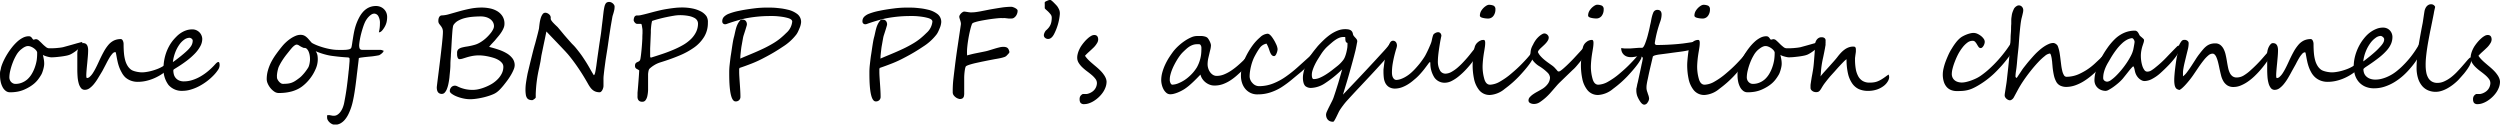
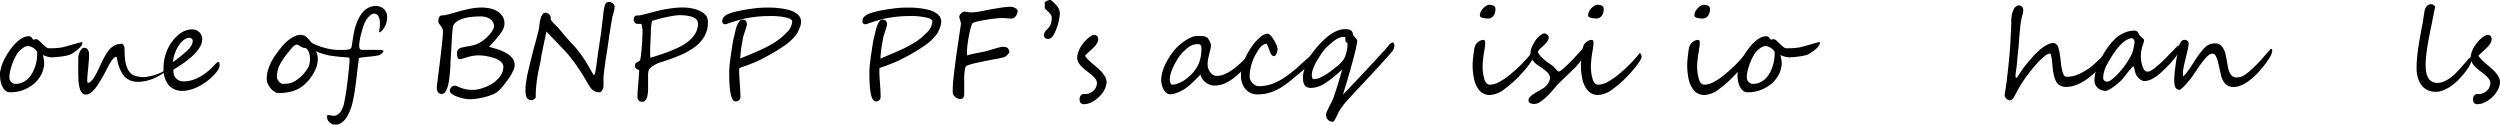
<svg xmlns="http://www.w3.org/2000/svg" data-name="Calque 1" viewBox="0 0 757.93 37.76">
  <path d="M24.98 13.04a1.28 1.28 0 01-.21.65 4.35 4.35 0 01-.54.71 7.28 7.28 0 01-.76.7q-.42.34-.84.63t-.8.51a6 6 0 01-.62.32 6.38 6.38 0 01-1.2.34q-.75.15-1.56.25t-1.58.17q-.77.06-1.3.06a3.3 3.3 0 01-.58-.07q-.37-.07-.76-.18a7.61 7.61 0 01-.73-.24 1.67 1.67 0 01-.5-.27q.16.67.28 1.35a7.79 7.79 0 01.12 1.4 4.66 4.66 0 01-.08.77 9.08 9.08 0 01-.21.92q-.13.47-.29.9a3.87 3.87 0 01-.33.71 14.3 14.3 0 01-.94 1.41 8.22 8.22 0 01-1.09 1.17 10.4 10.4 0 01-1.36 1 14 14 0 01-1.74.91 9.34 9.34 0 01-2.12.64 12.88 12.88 0 01-2.21.18 2.08 2.08 0 01-1.28-.42 3.44 3.44 0 01-.95-1.13 6.18 6.18 0 01-.59-1.64 9.18 9.18 0 01-.2-2 5.93 5.93 0 010-.65q0-.39.12-.79t.17-.77q.09-.37.18-.63a14.64 14.64 0 01.7-1.69 21.36 21.36 0 012.44-3.89 14.43 14.43 0 011.58-1.71 7.82 7.82 0 011.72-1.21 3.92 3.92 0 011.79-.46 1.13 1.13 0 01.48.09 1 1 0 01.32.23 2.31 2.31 0 01.24.3 2.9 2.9 0 00.25.32.17.17 0 00.16.09 1.16 1.16 0 00.35-.07 1.5 1.5 0 01.47-.07 1.4 1.4 0 01.83.43q.49.43 1 .95t1.07.95a1.61 1.61 0 001 .43h1l1.11-.06 1.11-.11q.54-.07 1-.16l.58-.16 1.06-.29 1.28-.36 1.26-.36 1-.27.41-.11a.37.37 0 01.19.05.21.21 0 01.1.23zm-13.71 2.81a1.78 1.78 0 00-.41-.69 3.85 3.85 0 00-.7-.6 4.17 4.17 0 00-.83-.43 2.33 2.33 0 00-.83-.17 1.84 1.84 0 00-.62.11 3.54 3.54 0 00-.59.27 5 5 0 00-.55.37l-.49.38a6.42 6.42 0 00-1.31 1.63 14.81 14.81 0 00-1.07 2.25 18.19 18.19 0 00-.75 2.4 9.24 9.24 0 00-.28 2.07 2.16 2.16 0 00.13.75 1.92 1.92 0 00.38.63 2 2 0 00.58.44 1.63 1.63 0 00.74.17 5 5 0 002-.38 5.73 5.73 0 001.63-1 7.16 7.16 0 001.29-1.57 10.8 10.8 0 00.95-2 13 13 0 00.59-2.24 15.34 15.34 0 00.13-2.39z" />
-   <path d="M51.64 18.73h.12q.12 0 .12.21a1.82 1.82 0 01-.11.54 4.08 4.08 0 01-.31.69 5 5 0 01-.5.74 4.5 4.5 0 01-.67.67 15.47 15.47 0 01-3.9 2.29 13.49 13.49 0 01-2.25.69 11.24 11.24 0 01-2.34.25 5.84 5.84 0 01-2.21-.39 5.37 5.37 0 01-1.63-1 5.9 5.9 0 01-1.09-1.5 10.43 10.43 0 01-.76-1.65 13.62 13.62 0 01-.47-1.65q-.18-.81-.29-1.44t-.19-1q-.08-.39-.2-.39a1.26 1.26 0 00-.88.49 7.82 7.82 0 00-.94 1.3q-.48.81-1 1.84l-1.11 2.11q-.64 1.07-1.25 2.07a14.79 14.79 0 01-1.27 1.84 7 7 0 01-1.35 1.3 2.45 2.45 0 01-1.43.49 1.44 1.44 0 01-1.19-.56 4 4 0 01-.69-1.45 10.22 10.22 0 01-.33-2q-.08-1.11-.08-2.2t0-1.83v-1.48-1.09a3.39 3.39 0 010-.37 4.46 4.46 0 01.16-1.18 4.7 4.7 0 01.4-1 2.92 2.92 0 01.54-.73.88.88 0 01.6-.28 2 2 0 01.6.09 1.11 1.11 0 01.5.33 1.79 1.79 0 01.35.68 3.82 3.82 0 01.13 1.1q0 .81-.09 1.86t-.19 2.1q-.11 1.05-.19 2t-.09 1.58q0 .86.21.86a1.29 1.29 0 00.85-.39 5.39 5.39 0 00.86-1 16.79 16.79 0 00.88-1.51q.45-.86.89-1.83.81-1.79 1.54-3.12a12.64 12.64 0 011.48-2.21 5.21 5.21 0 011.68-1.32 4.79 4.79 0 012.08-.43.54.54 0 01.35.13 1 1 0 01.26.35 2.31 2.31 0 01.17.49 2.43 2.43 0 01.06.54q0 1.53.11 2.75a12.49 12.49 0 00.38 2.17 6.35 6.35 0 00.69 1.63 4.17 4.17 0 001 1.14 2.4 2.4 0 00.63.36 5.85 5.85 0 00.89.28c.32.08.65.14 1 .18a6.57 6.57 0 00.91.07 9.1 9.1 0 001.22-.11 13.86 13.86 0 001.61-.33 17.46 17.46 0 001.76-.57 10.7 10.7 0 001.69-.82l.49-.3.48-.29.57-.33z" />
+   <path d="M51.64 18.73h.12q.12 0 .12.21a1.82 1.82 0 01-.11.54 4.08 4.08 0 01-.31.69 5 5 0 01-.5.74 4.5 4.5 0 01-.67.67 15.47 15.47 0 01-3.9 2.29 13.49 13.49 0 01-2.25.69 11.24 11.24 0 01-2.34.25 5.84 5.84 0 01-2.21-.39 5.37 5.37 0 01-1.63-1 5.9 5.9 0 01-1.09-1.5 10.43 10.43 0 01-.76-1.65 13.62 13.62 0 01-.47-1.65t-.19-1q-.08-.39-.2-.39a1.26 1.26 0 00-.88.49 7.82 7.82 0 00-.94 1.3q-.48.81-1 1.84l-1.11 2.11q-.64 1.07-1.25 2.07a14.79 14.79 0 01-1.27 1.84 7 7 0 01-1.35 1.3 2.45 2.45 0 01-1.43.49 1.44 1.44 0 01-1.19-.56 4 4 0 01-.69-1.45 10.22 10.22 0 01-.33-2q-.08-1.11-.08-2.2t0-1.83v-1.48-1.09a3.39 3.39 0 010-.37 4.46 4.46 0 01.16-1.18 4.7 4.7 0 01.4-1 2.92 2.92 0 01.54-.73.88.88 0 01.6-.28 2 2 0 01.6.09 1.11 1.11 0 01.5.33 1.79 1.79 0 01.35.68 3.82 3.82 0 01.13 1.1q0 .81-.09 1.86t-.19 2.1q-.11 1.05-.19 2t-.09 1.58q0 .86.21.86a1.29 1.29 0 00.85-.39 5.39 5.39 0 00.86-1 16.79 16.79 0 00.88-1.51q.45-.86.89-1.83.81-1.79 1.54-3.12a12.64 12.64 0 011.48-2.21 5.21 5.21 0 011.68-1.32 4.79 4.79 0 012.08-.43.54.54 0 01.35.13 1 1 0 01.26.35 2.31 2.31 0 01.17.49 2.43 2.43 0 01.06.54q0 1.53.11 2.75a12.49 12.49 0 00.38 2.17 6.35 6.35 0 00.69 1.63 4.17 4.17 0 001 1.14 2.4 2.4 0 00.63.36 5.85 5.85 0 00.89.28c.32.08.65.14 1 .18a6.57 6.57 0 00.91.07 9.1 9.1 0 001.22-.11 13.86 13.86 0 001.61-.33 17.46 17.46 0 001.76-.57 10.7 10.7 0 001.69-.82l.49-.3.48-.29.57-.33z" />
  <path d="M66.58 19.81a2.53 2.53 0 01-.46 1.34 11.2 11.2 0 01-1.3 1.62 16.89 16.89 0 01-2.13 1.89 17.36 17.36 0 01-2.39 1.51 13.67 13.67 0 01-2.5 1 8.71 8.71 0 01-2.44.37 5.3 5.3 0 01-4.27-1.78 7.83 7.83 0 01-1.51-5.2 13.2 13.2 0 01.19-2.22 14.46 14.46 0 01.57-2.24 13.4 13.4 0 01.95-2.14 11.9 11.9 0 011.33-1.93q.47-.54 1.05-1.11a8.06 8.06 0 011.28-1 7 7 0 011.54-.73 5.67 5.67 0 011.82-.28 2.87 2.87 0 011.27.27 3.11 3.11 0 01.95.69 3 3 0 01.59.95 2.88 2.88 0 01.2 1 4.62 4.62 0 01-.58 2.17 10.21 10.21 0 01-1.63 2.22 20.4 20.4 0 01-2.53 2.23q-1.48 1.12-3.29 2.22l-.49.31a.49.49 0 00-.25.41 4.7 4.7 0 00.14 1.11 2.77 2.77 0 001.5 1.86 3.51 3.51 0 001.59.32 8.42 8.42 0 002.5-.39 12.32 12.32 0 002.5-1.1 16.47 16.47 0 002.37-1.67 20.74 20.74 0 002.15-2.09q.56-.62.9-.62a.3.3 0 01.28.23 2.31 2.31 0 01.1.78zm-8.16-7.51a.62.62 0 00-.11-.35 1 1 0 00-.25-.26 1.37 1.37 0 00-.32-.17.86.86 0 00-.29-.06 2.8 2.8 0 00-1.58.55 6.2 6.2 0 00-1.51 1.54 10.67 10.67 0 00-1.23 2.34 12.1 12.1 0 00-.72 2.94l.65-.46.87-.66.93-.73.83-.69q.81-.69 1.34-1.22a7.49 7.49 0 00.83-1 3 3 0 00.43-.88 3.28 3.28 0 00.14-.89zM116.29 15.43a.62.62 0 01-.16.36 2.85 2.85 0 01-.37.39 4.48 4.48 0 01-.43.33 3.29 3.29 0 01-.36.22l-.31.07-.63.11-.71.11-.53.07-1.15.11-1.16.12-1 .13a3.53 3.53 0 00-.69.16l-.07.63q-.05.47-.13 1.11t-.16 1.33q-.08.69-.16 1.32t-.13 1.09l-.07.61q-.09.76-.24 1.91t-.35 2.42q-.2 1.27-.47 2.5a18.42 18.42 0 01-.58 2.14 17.58 17.58 0 01-.83 2 8.11 8.11 0 01-1.06 1.63 4.75 4.75 0 01-1.34 1.11 3.38 3.38 0 01-1.65.4 2 2 0 01-.88-.2 2.94 2.94 0 01-.76-.52 2.79 2.79 0 01-.54-.69 1.5 1.5 0 01-.2-.72v-.39a.56.56 0 010-.25.28.28 0 01.15-.13.93.93 0 01.33 0h.29l.47.09.5.09a2.32 2.32 0 00.39 0 1.85 1.85 0 00.95-.28 3.3 3.3 0 00.9-.82 5.6 5.6 0 00.75-1.32 8.47 8.47 0 00.5-1.79q.49-2.53.77-4.69t.49-4.22c0-.19.06-.48.1-.87s.08-.8.11-1.23.07-.84.1-1.22 0-.68 0-.88-.12-.26-.37-.35q-1.27-.07-2.4-.18t-2.19-.25a13.7 13.7 0 01-1.38-.22q-.71-.15-1.41-.35t-1.34-.43q-.64-.23-1.17-.47a3.41 3.41 0 01.52 1.18 6.8 6.8 0 01.11 1.34 7.22 7.22 0 01-.7 3 12.73 12.73 0 01-1.78 2.94 12.59 12.59 0 01-2.3 2.25 8.46 8.46 0 01-1.5.89 10.44 10.44 0 01-1.71.62 13.44 13.44 0 01-1.86.35 16.61 16.61 0 01-2 .11 2.36 2.36 0 01-1.34-.44 5.28 5.28 0 01-1.16-1.07 5.75 5.75 0 01-.82-1.35 3.36 3.36 0 01-.31-1.3 9.8 9.8 0 01.38-2.73 13.46 13.46 0 011-2.53 19.87 19.87 0 011.49-2.39q.84-1.17 1.79-2.33a12.14 12.14 0 011.2-1.27 11.49 11.49 0 011.42-1.12 8.41 8.41 0 011.49-.8 3.82 3.82 0 011.44-.31 2.65 2.65 0 011 .16 2.91 2.91 0 01.76.45 5.73 5.73 0 01.74.73l.87 1a2.48 2.48 0 00.51.32q.4.21 1 .46t1.41.51q.79.26 1.66.47t1.77.34a12 12 0 001.74.13h1.57q.66 0 1.12-.07a3.72 3.72 0 00.72-.14 1 1 0 00.4-.23.87.87 0 00.22-.4l.08-.38q.07-.35.15-.91t.2-1.29q.14-.9.29-1.7t.36-1.56a15.59 15.59 0 01.51-1.53 16 16 0 01.72-1.57q1.86-3.53 5.13-3.53a3.52 3.52 0 011.32.25 3.29 3.29 0 011.07.69 3.18 3.18 0 01.72 1.05 3.4 3.4 0 01.26 1.35 6.9 6.9 0 01-.21 1.7 5.88 5.88 0 01-.86 1.8q-.74 1.13-1.37 1.13h-.07a10.41 10.41 0 00.32-2.6 4.14 4.14 0 00-.51-2.34 1.46 1.46 0 00-1.2-.72 1.61 1.61 0 00-.87.27 4.3 4.3 0 00-.81.67 5.92 5.92 0 00-.68.85 6.08 6.08 0 00-.46.81 14.52 14.52 0 00-.59 1.54q-.29.89-.54 1.84t-.41 1.87a15.72 15.72 0 00-.22 1.66 3.71 3.71 0 00.06.75 1.1 1.1 0 00.18.45.64.64 0 00.32.22 1.45 1.45 0 00.44.06h5.57l.28.06a.81.81 0 01.25.12.26.26 0 01.3.13zm-22.31 2.6a6.43 6.43 0 00-.07-1.12 5.11 5.11 0 00-.31-1.18 2.57 2.57 0 00-.58-.91 1 1 0 00-.89-.28 7.07 7.07 0 01-1.34-.67 1.69 1.69 0 00-.81-.35 1 1 0 00-.46.13 2.83 2.83 0 00-.51.36 5.78 5.78 0 00-.54.54c-.18.21-.36.42-.54.64l-1 1.25q-.45.56-.84 1.12t-.76 1.16q-.37.61-.74 1.36a4.28 4.28 0 00-.28.76c-.08.29-.15.6-.21.91s-.1.62-.13.93 0 .59 0 .83a1.32 1.32 0 00.16.55 3.16 3.16 0 00.41.63 2.56 2.56 0 00.58.52 1.18 1.18 0 00.64.21 12.6 12.6 0 001.53-.08 5.1 5.1 0 001.17-.28 5.74 5.74 0 001.08-.55q.54-.35 1.27-.91a6 6 0 00.69-.62q.34-.35.68-.75t.63-.81q.3-.41.56-.82a2.58 2.58 0 00.3-.65 6.22 6.22 0 00.19-.77q.07-.39.1-.7t.03-.45zM156.04 19.79a3.48 3.48 0 01-.3 1.27 12.83 12.83 0 01-.77 1.56 18.6 18.6 0 01-1.08 1.66q-.61.83-1.21 1.57t-1.17 1.32a7 7 0 01-1 .86 5.45 5.45 0 01-.94.52q-.57.25-1.26.48t-1.44.42q-.76.19-1.52.33t-1.49.22a12.15 12.15 0 01-1.32.08 9.9 9.9 0 01-2.11-.24 11.82 11.82 0 01-2-.61 6.87 6.87 0 01-1.48-.8q-.58-.43-.58-.8a1.65 1.65 0 01.15-.73 1.8 1.8 0 01.37-.52 1.36 1.36 0 01.49-.31 1.6 1.6 0 01.54-.1 1.7 1.7 0 01.73.2q.41.2 1 .44a11.72 11.72 0 001.54.44 10.3 10.3 0 002.21.2 8.1 8.1 0 001.8-.23 12.74 12.74 0 002-.65 13.2 13.2 0 002-1 9.27 9.27 0 001.73-1.4 6.72 6.72 0 001.21-1.71 4.45 4.45 0 00.46-2 1.8 1.8 0 00-.43-1.19 4 4 0 00-1.1-.91 7.16 7.16 0 00-1.5-.64q-.83-.25-1.64-.42a14.9 14.9 0 00-1.5-.24q-.69-.07-1.1-.07a11.45 11.45 0 00-2.15.18q-.91.18-1.61.39l-1.25.39a3.38 3.38 0 01-1 .18.49.49 0 01-.4-.18 1.2 1.2 0 01-.23-.46 3.18 3.18 0 01-.11-.61v-.64a1.42 1.42 0 01.35-1.06 2.39 2.39 0 011-.54 13.58 13.58 0 011.66-.34 19.43 19.43 0 002.28-.5 6.68 6.68 0 001.42-.58 10.24 10.24 0 001.36-.89 11.24 11.24 0 001.21-1.08 12 12 0 001-1.14 6.11 6.11 0 00.66-1.07 2.15 2.15 0 00.24-.88 2.45 2.45 0 00-.34-1.3 3 3 0 00-.91-.94 4.23 4.23 0 00-1.28-.56 5.76 5.76 0 00-1.45-.18q-1.14 0-2.37.1a15 15 0 00-2.36.37 8.52 8.52 0 00-2.07.78 4.05 4.05 0 00-1.49 1.34 2 2 0 00-.19.68q-.09.52-.15 1.27t-.12 1.66q-.06.91-.11 1.85t-.11 1.86q-.05.91-.11 1.67 0 .51-.07 1.28t-.08 1.71q0 .93-.11 2t-.19 2q-.12 1-.31 1.88a9.25 9.25 0 01-.46 1.56 3.45 3.45 0 01-.65 1.08 1.16 1.16 0 01-.87.4 1.56 1.56 0 01-.78-.18 1.25 1.25 0 01-.47-.46 2 2 0 01-.23-.64 4.17 4.17 0 01-.06-.72q0-.09.08-.76t.21-1.71l.3-2.36.34-2.74q.18-1.42.34-2.84t.3-2.66q.13-1.24.21-2.2t.08-1.45a2.74 2.74 0 00-.22-1.22 4 4 0 00-.47-.74q-.25-.31-.47-.61a1.44 1.44 0 01-.22-.86 2.5 2.5 0 01.11-.82 1.59 1.59 0 01.27-.51.88.88 0 01.33-.25.86.86 0 01.32-.07 8.44 8.44 0 002.22-.37l2.89-.82q1.58-.45 3.38-.82a18.17 18.17 0 013.67-.37 12.22 12.22 0 012.42.25 7.05 7.05 0 012.21.83 4.76 4.76 0 011.6 1.53 4.21 4.21 0 01.62 2.34 3.29 3.29 0 01-.26 1.26 7.9 7.9 0 01-.69 1.29 12.59 12.59 0 01-.95 1.27q-.53.62-1 1.2l-1 1.07a10.66 10.66 0 00-.74.89q1.48.37 2.87.84a12.47 12.47 0 012.47 1.12 6 6 0 011.74 1.54 3.45 3.45 0 01.66 2.07zM186.31 2.3a3.48 3.48 0 01-.09.77q-.09.39-.19.75t-.21.69a5.3 5.3 0 00-.16.59l-.21 1.19-.23 1.32q-.12.71-.25 1.56l-.29 1.91-.16 1.13q-.11.76-.23 1.61t-.25 1.62q-.12.77-.19 1.18l-.14.89q-.09.55-.18 1.22t-.19 1.41q-.1.74-.18 1.43t-.14 1.27a9.36 9.36 0 00-.06.95 2.71 2.71 0 000 .3v1.96a2.23 2.23 0 01-.1.62 3.11 3.11 0 01-.25.63 1.84 1.84 0 01-.37.48.65.65 0 01-.44.19 3.72 3.72 0 01-1.1-.15 3 3 0 01-.89-.45 4 4 0 01-.77-.77 8.8 8.8 0 01-.74-1.14q-.63-1.12-1.38-2.35t-1.56-2.42q-.81-1.2-1.63-2.29t-1.59-2l-.73-.81-1.2-1.27-1.42-1.49-1.39-1.45-1.13-1.18-.62-.66-.11.55q-.1.48-.25 1.23l-.36 1.7q-.2.95-.4 1.93t-.4 1.93l-.26 1.72-.26 1.27-.12.6a40.71 40.71 0 00-1.07 8.05v1.05a.79.79 0 01-.16.22 2.09 2.09 0 01-.29.25l-.33.22a.58.58 0 01-.27.1 2.51 2.51 0 01-1-.17 1.38 1.38 0 01-.63-.54 2.53 2.53 0 01-.33-1 9.33 9.33 0 01-.1-1.46 14.74 14.74 0 01.16-2.1q.16-1.1.39-2.31.05-.33.23-1.07l.4-1.66q.22-.92.47-1.93l.47-1.89q.22-.89.4-1.56l.25-.91q.05-.16.17-.57l.25-.95.3-1.13q.16-.6.29-1.13l.23-.95q.1-.41.11-.57.07-.74.19-1.55a9.39 9.39 0 01.34-1.49 3.75 3.75 0 01.55-1.12 1 1 0 01.83-.44 1.44 1.44 0 01.52.11 2 2 0 01.51.29 1.72 1.72 0 01.4.43 1.24 1.24 0 01.19.51 1.22 1.22 0 010 .24 1.16 1.16 0 000 .22 1.05 1.05 0 00.21.56 5.4 5.4 0 00.53.66q.32.34.68.69l.66.62.4.47.73.87.91 1.1 1 1.15.89 1q.41.47.68.73a13.69 13.69 0 011.05 1.16q.56.69 1.12 1.43t1.05 1.49q.5.75.87 1.34t1 1.68q.55 1 1.27 2.17c.09 0 .18-.08.25-.24a3 3 0 00.2-.63c.06-.26.11-.57.17-.92l.17-1.11q.16-1.23.34-2.53l.37-2.57q.18-1.28.36-2.45t.33-2.18l.08-.64q.06-.5.14-1.2t.18-1.48q.1-.78.18-1.51t.15-1.31q.07-.58.11-.84.11-.72.23-1.21a3 3 0 01.31-.8 1.11 1.11 0 01.45-.44 1.56 1.56 0 011.26 0 1.92 1.92 0 01.55.36 2 2 0 01.4.52 1.28 1.28 0 01.07.7zM214.61 6.87a8.06 8.06 0 01-1.1 4.24 11.06 11.06 0 01-3 3.24 22.62 22.62 0 01-4.61 2.52q-2.66 1.11-5.77 2.06a8.3 8.3 0 00-1.86.87 8.55 8.55 0 00-1.32 1 1.36 1.36 0 00-.32.66 6.8 6.8 0 00-.15 1.05v4.82a10.18 10.18 0 01-.22 1.77 3.32 3.32 0 01-.54 1.27 1.17 1.17 0 01-1 .48 1.53 1.53 0 01-.81-.18 1.2 1.2 0 01-.45-.47 1.74 1.74 0 01-.18-.62 5.83 5.83 0 010-.62v-.36-.49l.09-1 .11-1.35q.06-.74.12-1.53.06-.78.11-1.53l.08-1.36a3.46 3.46 0 00-.49-.31 3.38 3.38 0 01-.4-.23.89.89 0 01-.27-.3 1.06 1.06 0 01-.11-.52 1.26 1.26 0 01.17-.75 1.2 1.2 0 01.4-.34l.49-.23a1 1 0 00.45-.42 1.9 1.9 0 00.15-.56q.08-.46.16-1.12t.16-1.51q.08-.84.14-1.7t.1-1.71q0-.84.05-1.53v-.82q0-.45-.09-.86-.05-.41-.12-.73a1.42 1.42 0 00-.14-.42 1.07 1.07 0 00-.37-.05H193.18a.73.73 0 01-.46-.15 1.8 1.8 0 01-.33-.33 1.55 1.55 0 01-.21-.36.81.81 0 01-.07-.25 2.89 2.89 0 01.07-.55 1.53 1.53 0 01.25-.59.68.68 0 01.25-.21 1.43 1.43 0 01.32-.11h.66a3.56 3.56 0 00.61-.09l1-.23 1.14-.29 1.08-.29q1.23-.33 2.47-.62t2.43-.47q1.2-.19 2.31-.31a20.68 20.68 0 012.1-.11 15.49 15.49 0 013.11.3 9.44 9.44 0 012.55.88 4.88 4.88 0 011.71 1.45 3.36 3.36 0 01.44 1.97zm-3 .21a1.8 1.8 0 00-.25-.87 2.15 2.15 0 00-.88-.8 6.26 6.26 0 00-1.73-.58 14.16 14.16 0 00-2.8-.23 11.28 11.28 0 00-1.61.16q-1 .16-2.21.41t-2.36.56q-1.19.31-2.07.62a6.78 6.78 0 00-.17.77q-.08.47-.13 1t-.08 1v.77l-.21 4.83v2.43a.58.58 0 00.2.33q1.76-.54 3.49-1.12t3.32-1.26a25.69 25.69 0 003-1.48 12 12 0 002.36-1.78 7.75 7.75 0 001.56-2.15 5.92 5.92 0 00.58-2.61zM242.87 6.76a5.72 5.72 0 01-.51 1.86q-.25.62-.47 1.07a5.62 5.62 0 01-.46.77 15.71 15.71 0 01-4.08 3.69 54.55 54.55 0 01-5.68 3.36q-1.86 1-3.72 1.73t-3.74 1.36a1.36 1.36 0 00-.11.69v.58q0 .49.05 1.36t.14 2.13q.09 1.27.14 2.24t.05 1.71a1.39 1.39 0 01-.4 1.05 1.49 1.49 0 01-1.07.39q-1.93 0-1.93-8.38v-.51a19.94 19.94 0 01.12-2.13q.12-1.14.33-2.76.09-.51.17-1.05l.17-1.16q.18-1.21.33-2.09t.39-1.71l.12-.54.16-.72q.18-.81.37-1.42a7.18 7.18 0 01.49-1.16 5 5 0 01.76-1.05 1.74 1.74 0 01.62-.11 1.19 1.19 0 011 .4 1.65 1.65 0 01.33 1.08 3.2 3.2 0 01-.13.54q-.13.45-.3 1l-.32 1-.18.56a6.3 6.3 0 00-.26 1l-.18 1-.2 1.13q-.11.58-.18 1.17t-.13 1.13l-.1 1c0 .31 0 .58-.06.8l1.36-.58 1.85-.77q2.07-.86 3.69-1.63a35.89 35.89 0 003.18-1.7 17.73 17.73 0 002-1.39 23.74 23.74 0 001.87-1.69 5.23 5.23 0 001.83-3.46q0-.74-1.44-1.12a13.73 13.73 0 00-1.46-.31q-.74-.11-1.46-.18t-1.4-.08h-1.26a38.54 38.54 0 00-7.35.76 50.94 50.94 0 00-5.33 1.58 1.87 1.87 0 01-.62.16.9.9 0 01-.64-.24.81.81 0 01-.25-.62 1.93 1.93 0 01.5-1.39 4.3 4.3 0 011.45-.93 18.19 18.19 0 013.16-.9q1.07-.23 2.15-.4t2.19-.31a30.81 30.81 0 013.32-.26h1.84q.89 0 1.74.08t1.71.19q.85.13 1.73.34a7.49 7.49 0 013 1.37 3 3 0 011.11 2.47zM285.36 6.76a5.72 5.72 0 01-.49 1.84q-.25.62-.47 1.07a5.62 5.62 0 01-.46.77 15.71 15.71 0 01-4.08 3.69 54.55 54.55 0 01-5.68 3.36q-1.86 1-3.72 1.73t-3.75 1.38a1.36 1.36 0 00-.11.69v.58q0 .49.05 1.36t.14 2.13q.09 1.27.14 2.24t.05 1.71a1.39 1.39 0 01-.4 1.05 1.49 1.49 0 01-1.07.39q-1.93 0-1.93-8.38v-.51a19.94 19.94 0 01.12-2.13q.12-1.14.33-2.76.09-.51.17-1.05l.17-1.16q.18-1.21.33-2.09t.39-1.71l.12-.54.16-.72q.18-.81.37-1.42a7.18 7.18 0 01.49-1.16 5 5 0 01.76-1.05 1.74 1.74 0 01.62-.11 1.19 1.19 0 011 .4 1.65 1.65 0 01.33 1.08 3.2 3.2 0 01-.13.54q-.13.45-.3 1l-.32 1-.18.56a6.3 6.3 0 00-.26 1l-.18 1-.2 1.13q-.11.58-.18 1.17t-.13 1.13l-.1 1c0 .31 0 .58-.06.8l1.36-.58 1.85-.77q2.07-.86 3.69-1.63a35.89 35.89 0 003.18-1.7 17.73 17.73 0 002-1.39 23.74 23.74 0 001.87-1.69 5.23 5.23 0 001.83-3.46q0-.74-1.44-1.12a13.73 13.73 0 00-1.46-.31q-.74-.11-1.46-.18t-1.4-.08h-1.26a38.54 38.54 0 00-7.35.76 50.94 50.94 0 00-5.33 1.58 1.87 1.87 0 01-.62.16.9.9 0 01-.64-.24.81.81 0 01-.25-.62 1.93 1.93 0 01.5-1.39 4.3 4.3 0 011.45-.93 18.19 18.19 0 013.16-.9q1.07-.23 2.15-.4t2.19-.31a30.81 30.81 0 013.32-.26h1.84q.89 0 1.74.08t1.71.19q.85.13 1.73.34a7.49 7.49 0 013 1.37 3 3 0 011.1 2.47zM307.35 5.43a1.26 1.26 0 01-.67.18 6.37 6.37 0 01-.93 0l-.94-.11a3 3 0 00-.71 0 10.36 10.36 0 00-1.17 0q-.78.06-1.77.18t-2 .29q-1.05.17-2 .36t-1.56.4a2.26 2.26 0 00-.83.38 2.75 2.75 0 00-.24.57q-.17.48-.36 1.25t-.39 1.74q-.19 1-.34 2t-.24 2.13a15 15 0 000 2q1.21-.35 2.45-.61l2.73-.55a12.34 12.34 0 001.48-.37l1.57-.48q.78-.24 1.49-.41a5.16 5.16 0 011.23-.18 3 3 0 01.79.09 1.32 1.32 0 01.53.27 1.29 1.29 0 01.33.47 5.06 5.06 0 01.23.69.45.45 0 01-.09.29 2.61 2.61 0 01-.27.35l-.33.34-.25.26a1.82 1.82 0 01-.69.36 10.38 10.38 0 01-1.06.29q-.56.12-1.1.21l-.8.14-1.87.36-1.92.39-1.79.39q-.85.19-1.52.39a9.82 9.82 0 00-1.08.37q-.41.18-.48.33a3.57 3.57 0 00-.23.82q-.09.5-.15 1.11t-.08 1.27v4.73a4.13 4.13 0 01-.1 1.11 1.11 1.11 0 01-.43.6 1.54 1.54 0 01-1 .16l-.4-.13a2.6 2.6 0 01-.66-.37 2.88 2.88 0 01-.62-.63 1.54 1.54 0 01-.27-.92 32.48 32.48 0 01.2-4q.22-1.89.45-3.75.18-1.49.4-3.11t.47-3.25q.24-1.63.48-3.24t.46-3.1a1.88 1.88 0 000-.57 5.22 5.22 0 00-.14-.58l-.18-.58a4.33 4.33 0 01-.15-.57.93.93 0 01.12-.56 2.44 2.44 0 01.4-.55 2.53 2.53 0 01.53-.42.91.91 0 01.53-.15l.64.09.55.09.53.06h.56a9 9 0 001.17-.09q.66-.09 1.37-.22l1.44-.28 1.36-.27q2-.35 3.59-.59a21 21 0 013-.24 1.66 1.66 0 01.52.11 4.22 4.22 0 01.61.26 2.46 2.46 0 01.52.36.65.65 0 01.24.41 2.48 2.48 0 01-.18 1 2.41 2.41 0 01-.98 1.23zM321.31 4.32a16.28 16.28 0 01-1.78 6.08q-.77 1.41-1.76 1.41a1.4 1.4 0 01-.91-.32 1 1 0 01-.39-.81 1.48 1.48 0 01.06-.4 2.42 2.42 0 01.17-.43 3.67 3.67 0 01.23-.4 1.16 1.16 0 01.26-.29 6.08 6.08 0 00.79-.83 4.06 4.06 0 00.51-.86 4.22 4.22 0 00.28-1 6.64 6.64 0 00.09-1.12 1.62 1.62 0 00-.44-1.11 7.64 7.64 0 00-1.05-1.09q-.63-.54-.63-.69t0-.28v-.35-.34-.27a2.78 2.78 0 010-.51q.07-.21.74-.47a2.65 2.65 0 01.91-.28q.18 0 .63.4a6.17 6.17 0 01.46.43l.47.48a6.85 6.85 0 01.6.67 5.73 5.73 0 01.62 1.16 3.07 3.07 0 01.14 1.22zM335.48 24.73a5 5 0 01-.32 1.75 6.94 6.94 0 01-.85 1.61 9 9 0 01-1.23 1.4 9.65 9.65 0 01-1.44 1.11 7.18 7.18 0 01-1.5.72 4.37 4.37 0 01-1.39.25 1.37 1.37 0 01-1.16-.39 1.83 1.83 0 01-.28-1.09 1.69 1.69 0 01.25-1 2 2 0 01.7-.59h1.1a1.69 1.69 0 00.35-.05 4.14 4.14 0 00.49-.15 4.38 4.38 0 00.54-.25 3.54 3.54 0 00.53-.34 3.2 3.2 0 001-1.26 3.27 3.27 0 00.29-1.24 2.13 2.13 0 00-.44-1.28 7.05 7.05 0 00-1.11-1.17q-.67-.57-1.44-1.14a14.59 14.59 0 01-1.44-1.21 6.81 6.81 0 01-1.11-1.36 3 3 0 01-.44-1.6 4.13 4.13 0 01.11-.93 7.08 7.08 0 01.3-1 8.78 8.78 0 01.42-.92 7.2 7.2 0 01.5-.82q.42-.6.92-1.18a10.54 10.54 0 011-1 5.75 5.75 0 011-.72 1.91 1.91 0 01.91-.27q1.2 0 1.2 1.41a2.28 2.28 0 01-.4 1.14 6.36 6.36 0 01-.94 1.2q-.84.81-1.48 1.38t-1.18 1.17a8.12 8.12 0 00.88 1.09q.47.49 1 .95t1.05.9q.54.44 1.06.91t.94.92a8.13 8.13 0 01.8 1 4.89 4.89 0 01.56 1 3.14 3.14 0 01.25 1.05zM379.87 16.6a2.87 2.87 0 01-.05.5 4.55 4.55 0 01-.15.59c-.06.2-.13.39-.21.57a1.9 1.9 0 01-.24.43l-.31.38-.45.52-.54.59q-.29.31-.61.59l-2.14 1.94a17.49 17.49 0 01-2.15 1.66 11.06 11.06 0 01-2.31 1.15 7.42 7.42 0 01-2.61.41 3.84 3.84 0 01-1.31-.24 4.66 4.66 0 01-1.24-.68 4.52 4.52 0 01-1-1.05 4 4 0 01-.6-1.35l-1.07 1.1q-.56.57-1.17 1.15t-1.26 1.13a15.26 15.26 0 01-1.34 1q-.39.25-.92.53a12.39 12.39 0 01-1.12.52 9.21 9.21 0 01-1.18.39 4.36 4.36 0 01-1.06.15 1.83 1.83 0 01-1.24-.45 3.74 3.74 0 01-.86-1.1 5.63 5.63 0 01-.51-1.39 6 6 0 01-.17-1.32 8.92 8.92 0 01.33-2.37 15.06 15.06 0 01.87-2.36 19.14 19.14 0 011.2-2.19q.66-1 1.29-1.85a14.37 14.37 0 011.58-1.68 16.09 16.09 0 011.9-1.49 11.81 11.81 0 011.93-1.06 4.39 4.39 0 011.69-.4h.78a7.56 7.56 0 01.82 0 5.88 5.88 0 01.79.14 2.5 2.5 0 01.7.29 1.61 1.61 0 01.37.4 5.15 5.15 0 01.4.67 5.64 5.64 0 01.31.74 2 2 0 01.12.58 6.22 6.22 0 01-.26 1.55q-.28 1.21-.52 2.21a8.77 8.77 0 00-.24 2 4.12 4.12 0 00.19 1.22 4 4 0 00.55 1.13 3.06 3.06 0 00.88.84 2.15 2.15 0 001.17.32 5.91 5.91 0 002.2-.45 11.92 11.92 0 002.28-1.23 21.51 21.51 0 002.29-1.81q1.14-1 2.25-2.19l.31-.36.46-.51q.24-.25.47-.46a.67.67 0 01.33-.2q.38.05.38.8zm-15.64-1.46v-.74a1.46 1.46 0 00-.23-.72.54.54 0 00-.47-.27h-.66a3.68 3.68 0 00-1.19.19 5.26 5.26 0 00-1.12.54 7.79 7.79 0 00-1 .79q-.5.45-1 .94a9.39 9.39 0 00-.85 1q-.45.6-.88 1.31t-.83 1.49a16.27 16.27 0 00-.7 1.55 11.91 11.91 0 00-.47 1.48 5.43 5.43 0 00-.18 1.29 3.28 3.28 0 000 .47 3 3 0 00.14.56 1.44 1.44 0 00.26.46.52.52 0 00.41.19 5.46 5.46 0 002-.51 10.6 10.6 0 003-1.92 12.2 12.2 0 002.41-2.84 10.76 10.76 0 001.35-5.29z" />
  <path d="M399.37 16.45a1.67 1.67 0 01-.5 1.15 5.91 5.91 0 01-.49.47c-.22.19-.42.38-.6.55l-1.62 1.62q-.46.46-.85.82l-.69.62-1.22 1-1.64 1.36a32 32 0 01-3.37 2.48 15.33 15.33 0 01-3.31 1.52 12.06 12.06 0 01-3.74.57 4.66 4.66 0 01-2.17-.42 4.77 4.77 0 01-1.62-1.24 5.42 5.42 0 01-1-1.84 6.84 6.84 0 01-.33-2.23 11.88 11.88 0 011-4.68 23.3 23.3 0 012.65-4.6 14.56 14.56 0 012.16-2.29 3.63 3.63 0 012.27-1.09q.54 0 1.25.91a11 11 0 01.67 1 10.25 10.25 0 01.58 1.1 4.66 4.66 0 01.53 1.65 3.82 3.82 0 01-.32 1.32q-.32.81-.76.81-.63 0-1.05-.86a5.83 5.83 0 01-.31-.75c-.06-.21-.14-.43-.22-.66a9.92 9.92 0 00-.69-1.51 3.19 3.19 0 00-1.93 1.14 10.62 10.62 0 00-.76 1.1q-.4.64-.83 1.45a10.77 10.77 0 00-.65 1.42 15 15 0 00-.51 1.63 16.84 16.84 0 00-.33 1.67 10.7 10.7 0 00-.12 1.55 3 3 0 00.88 2 2.66 2.66 0 001.93.93 11.62 11.62 0 004.27-.79 18.19 18.19 0 003.94-2.13 37.22 37.22 0 003.74-3l1.8-1.62 1.63-1.47a3.64 3.64 0 012.13-1.12q.2-.01.2.46z" />
  <path d="M422.75 13.8a3.3 3.3 0 01-.56 1.65q-1.67 1.93-3.28 3.71t-3.27 3.56l-3.42 3.65q-1.76 1.86-3.71 4-.62.67-1.2 1.43t-1.05 1.47a8.57 8.57 0 00-.54 1l-.59 1.21q-.29.59-.54 1c-.17.29-.31.43-.41.43a2.36 2.36 0 01-1-.18 1.82 1.82 0 01-.66-.49 2.06 2.06 0 01-.38-.7 2.65 2.65 0 01-.12-.81 2.84 2.84 0 01.3-1q.3-.68.69-1.45l.76-1.5a9.2 9.2 0 00.51-1.15q.46-1.34.79-2.39t.63-2q.3-1 .58-2l.63-2.21a32.6 32.6 0 01-5.16 4.18 8.09 8.09 0 01-4.17 1.44 2.66 2.66 0 01-1.85-.56 2.37 2.37 0 01-.51-.91 5.68 5.68 0 01-.21-1.76 6.23 6.23 0 01.11-1.07 12.61 12.61 0 01.29-1.25q.18-.65.44-1.32t.55-1.3q.32-.63.65-1.2t.71-1.09q.38-.53.81-1.06l.91-1.12q.81-.9 1.77-1.82a17.38 17.38 0 012-1.67 10.85 10.85 0 012.21-1.21 6.25 6.25 0 012.36-.47 6 6 0 01.81.05 2.39 2.39 0 01.7.2 1.39 1.39 0 01.53.43 1.76 1.76 0 01.3.72 1.45 1.45 0 00.29.68q.22.27.45.51a3.91 3.91 0 01.4.49 1.07 1.07 0 01.18.62s0 .15-.06.39-.09.5-.15.8l-.18.89q-.09.44-.14.65-.4 1.62-.86 3.3t-.94 3.4q-.48 1.71-1 3.41t-1 3.31l3.74-3.93q1.73-1.82 3.25-3.45l2.88-3.1 2.66-2.9.34-.38.29-.33.38-.46.62-.75.19-.16.26-.17.25-.13a.47.47 0 01.17-.05.42.42 0 01.4.29 1.58 1.58 0 01.17.63zm-14.24-.79a.69.69 0 01-.54-.48 2.86 2.86 0 01-.1-.93q0-.35-.12-.38a2.74 2.74 0 00-.47 0 3.34 3.34 0 00-1.12.19 5.6 5.6 0 00-1.12.56 11.19 11.19 0 00-1.22.91q-.64.54-1.42 1.25a10.43 10.43 0 00-.94 1q-.52.62-1 1.37t-1 1.58q-.5.83-.89 1.65a12.58 12.58 0 00-.62 1.56 4.49 4.49 0 00-.24 1.34q0 1.35.58 1.35a4.68 4.68 0 001.82-.4 13.12 13.12 0 001.88-1 21.14 21.14 0 001.77-1.24l1.49-1.17a10.3 10.3 0 002-2 4.17 4.17 0 00.53-1 10.36 10.36 0 00.42-1.35 15 15 0 00.28-1.48 10.33 10.33 0 00.03-1.34z" />
-   <path d="M450.01 12.83a1 1 0 01-.11.4q-.65 1.28-1.51 2.65t-1.86 2.72a31.16 31.16 0 01-2.1 2.49 22.06 22.06 0 01-2.2 2.06 11.47 11.47 0 01-2.16 1.41 4.57 4.57 0 01-2 .52 3.75 3.75 0 01-3.2-1.58 7.92 7.92 0 01-1.22-4.57l-.23-.09a7 7 0 00-.57.72q-.4.54-.95 1.26t-1.23 1.48a15.09 15.09 0 01-1.4 1.41l-1.06.89a12.38 12.38 0 01-1.41 1 10.36 10.36 0 01-1.71.84 6.31 6.31 0 01-2 .41 3.55 3.55 0 01-2-.47 3.09 3.09 0 01-1.09-1.21 4.77 4.77 0 01-.47-1.63 16.23 16.23 0 01-.1-1.74v-.53c0-.28.06-.63.11-1.06s.11-.91.18-1.43.17-1.06.28-1.61.24-1.08.39-1.62a10.24 10.24 0 01.52-1.47l.29-.69a3 3 0 01.28-.54 1.31 1.31 0 01.34-.35.93.93 0 01.47-.15 1.14 1.14 0 01.59.14 1.12 1.12 0 01.38.36 1.54 1.54 0 01.2.48 2.31 2.31 0 01.06.53 4.5 4.5 0 01-.24 1q-.24.77-.52 1.88t-.52 2.47a16.4 16.4 0 00-.24 2.82 4.86 4.86 0 00.05.66 2.55 2.55 0 00.21.72 1.71 1.71 0 00.43.58 1 1 0 00.71.24 4.56 4.56 0 001.23-.25 8.19 8.19 0 001.26-.56 10.49 10.49 0 001.2-.77 10.8 10.8 0 001.05-.89q.51-.47 1.08-1.1t1.12-1.3q.54-.68 1-1.35a14 14 0 00.79-1.23l.45-.88q.29-.58.58-1.23t.53-1.23a6.51 6.51 0 00.31-.88q.07-.26.11-.49t.1-.45q.05-.22.12-.47t.18-.56a.92.92 0 01.2-.27 1.76 1.76 0 01.36-.27 2.48 2.48 0 01.44-.2 1.34 1.34 0 01.44-.08.93.93 0 01.75.3 1.26 1.26 0 01.29.74s0 .15-.08.4l-.2 1q-.12.63-.25 1.44t-.25 1.66q-.12.85-.2 1.67t-.08 1.47a5.5 5.5 0 00.62 2.88 1.87 1.87 0 001.64 1 3.86 3.86 0 001.84-.52 11 11 0 001.93-1.36 21.47 21.47 0 001.92-1.89q.94-1 1.8-2.09t1.6-2q.74-.95 1.28-1.6t.86-.58a.4.4 0 01.32.14.49.49 0 01.27.4z" />
  <path d="M464.87 17.1a2.09 2.09 0 01-.33 1 12.6 12.6 0 01-.93 1.43q-.59.8-1.37 1.71t-1.64 1.83q-1 1.05-2.08 2t-2.35 1.89a7.7 7.7 0 01-4.39 1.83 4.05 4.05 0 01-3.3-1.42 8 8 0 01-1.6-3.48 20.34 20.34 0 01-.42-4.17q0-.9.21-2.79.11-.95.21-1.63a9 9 0 01.23-1.11 2.85 2.85 0 011-1.44 2.66 2.66 0 011.69-.65q.47 0 .47.9a9.15 9.15 0 01-.11 1.35q-.11.76-.24 1.49-.23 1.39-.33 2.49t-.11 1.91a13.62 13.62 0 00.49 3.59q.49 1.85 1.78 1.85a6.47 6.47 0 003-.95q.86-.49 1.72-1.09a21.39 21.39 0 001.72-1.34q.88-.74 1.69-1.48t1.58-1.54q.77-.79 1.39-1.48t1.07-1.27l.06-.11.1-.16.11-.13a.1.1 0 01.11 0q.25 0 .37.39a1.62 1.62 0 01.2.58zm-11.5-14.29a3.19 3.19 0 01-.6 2 2 2 0 01-1.71.81 6.63 6.63 0 01-1.56-.21q-.84-.21-.84-.69a2.86 2.86 0 01.54-1.64 4.61 4.61 0 011.29-1.27 2.2 2.2 0 01.79-.35 3.54 3.54 0 011.55.27 1.14 1.14 0 01.54 1.08z" />
  <path d="M465.5 12.27a6 6 0 01.6-.75 6.74 6.74 0 01.74-.69 5 5 0 01.75-.5 1.35 1.35 0 01.61-.19 1.22 1.22 0 01.5.11 1.48 1.48 0 01.42.28 1.5 1.5 0 01.3.4 1 1 0 01.11.45 1.74 1.74 0 01-.24.86 4.74 4.74 0 01-.6.83 9.85 9.85 0 01-.78.78l-.79.73a5.9 5.9 0 00-.61.66 1.08 1.08 0 00-.25.57 4.76 4.76 0 00.72 1.12 9.78 9.78 0 001 1q.59.51 1.27 1l1.4 1a5.2 5.2 0 01.69.61l.5.55.34.4q.13.16.22.16a.88.88 0 00.47-.05 5.36 5.36 0 00.58-.4q.33-.25.73-.61t.83-.76q1-.95 2.06-2.06l1.93-2.09q.9-1 1.57-1.63t1-.65a.49.49 0 01.3.08.43.43 0 01.15.2 1 1 0 01.05.28v.3a1.69 1.69 0 01-.27.67q-.27.47-.71 1.11t-1 1.36q-.56.73-1.14 1.44t-1.12 1.33q-.54.62-1 1l-.87.84-.82.79-.94.91-1.24 1.2q-.58.56-1.08 1.14l-1 1.15-1 1.14q-.52.57-1.12 1.12a16.77 16.77 0 01-1.87 1.47 3.18 3.18 0 01-1.77.59 2.45 2.45 0 01-1.23-.28.87.87 0 01-.49-.79 1.46 1.46 0 01.4-1 5.51 5.51 0 011-.87 13.66 13.66 0 011.3-.79q.7-.38 1.32-.75a5.74 5.74 0 001.88-1.68 3.32 3.32 0 00.62-1.86 2.39 2.39 0 00-.78-1.51 13.74 13.74 0 00-2.61-2 7 7 0 01-1.05-.82 6.48 6.48 0 01-.8-.9 4.72 4.72 0 01-.51-.87 1.89 1.89 0 01-.18-.74 8.56 8.56 0 01.07-1.16 4.83 4.83 0 01.25-1 6.86 6.86 0 01.49-1q.24-.55.7-1.23z" />
  <path d="M497.7 17.1a2.09 2.09 0 01-.33 1 12.6 12.6 0 01-.93 1.43q-.59.8-1.37 1.71t-1.64 1.83q-1 1.05-2.08 2T489 26.96a7.7 7.7 0 01-4.39 1.83 4.05 4.05 0 01-3.3-1.42 8 8 0 01-1.6-3.48 20.34 20.34 0 01-.42-4.17q0-.9.21-2.79.11-.95.21-1.63a9 9 0 01.23-1.11 2.85 2.85 0 011-1.44 2.66 2.66 0 011.69-.65q.47 0 .47.9a9.15 9.15 0 01-.11 1.35q-.11.76-.24 1.49-.23 1.39-.33 2.49t-.11 1.91a13.62 13.62 0 00.49 3.59q.49 1.85 1.78 1.85a6.47 6.47 0 003-.95q.86-.49 1.72-1.09a21.39 21.39 0 001.72-1.34q.88-.74 1.69-1.48t1.58-1.54q.77-.79 1.39-1.48t1.07-1.27l.06-.11.1-.16.11-.13a.1.1 0 01.11 0q.25 0 .37.39a1.62 1.62 0 01.2.58zM486.19 2.81a3.19 3.19 0 01-.6 2 2 2 0 01-1.72.79 6.63 6.63 0 01-1.56-.21q-.84-.21-.84-.69a2.86 2.86 0 01.54-1.64 4.61 4.61 0 011.29-1.27 2.2 2.2 0 01.79-.35 3.54 3.54 0 011.55.27 1.14 1.14 0 01.55 1.1z" />
-   <path d="M514.44 13.34a1.52 1.52 0 01-.09.54 1.09 1.09 0 01-.25.39 2.07 2.07 0 01-.37.29l-.44.25a7 7 0 01-1.38.44q-.8.18-1.65.31t-1.69.23l-1.52.2q-1.28.19-2.27.31l-1.71.22a11.56 11.56 0 00-1.2.23 2 2 0 00-.76.35q-.37 1.6-.76 3.24t-.68 3.08l-.11.52-.13.57q-.12.62-.19 1.08a5.94 5.94 0 00-.07.89 3.13 3.13 0 00.12 1c0 .13.1.3.16.5s.13.44.23.71a4.3 4.3 0 01.28 1.18 2.15 2.15 0 01-.46 1.21 1.22 1.22 0 01-1 .65q-.58 0-1.2-.88a9.3 9.3 0 01-.53-.87 9 9 0 01-.4-.87 5.21 5.21 0 01-.28-1.65v-.36c0-.12 0-.26.05-.4s.12-.58.21-1c0-.19.08-.35.11-.48s.06-.24.08-.33l.71-3.27q.29-1.32.43-2.06a18.65 18.65 0 00.37-1.86.5.5 0 00-.2-.43.79.79 0 00-.48-.15h-.76c-.28 0-.59 0-.93.1l-.84.1h-.49a3.27 3.27 0 01-1.15-.19 2.59 2.59 0 01-.9-.55 2.53 2.53 0 01-.59-.86 2.9 2.9 0 01-.21-1.13c.33 0 .67.08 1 .1h1.83l1.26-.1 1.33-.1h.91q.42 0 .93-1.3.25-.67.47-1.35t.4-1.42q.19-.74.33-1.31l.22-1q0-.11.16-.77.09-.35.15-.66t.1-.55q.12-.67.27-1.23a7.68 7.68 0 01.34-1 1.3 1.3 0 011.25-.91q1.3 0 1.3 1.44a6.61 6.61 0 01-.39 2.06 34.38 34.38 0 00-1.67 6.5.57.57 0 00.65.65q1.6 0 3.24-.08t3.19-.22l1.43-.15 1.15-.16 1-.15 1-.14h.27a.87.87 0 01.33 0 .67.67 0 01.28.18.56.56 0 01.21.42z" />
  <path d="M529.92 17.1a2.09 2.09 0 01-.33 1 12.6 12.6 0 01-.93 1.43q-.59.8-1.37 1.71t-1.64 1.83q-1 1.05-2.08 2t-2.35 1.89a7.7 7.7 0 01-4.39 1.83 4.05 4.05 0 01-3.3-1.42 8 8 0 01-1.6-3.48 20.34 20.34 0 01-.42-4.17q0-.9.21-2.79.11-.95.21-1.63a9 9 0 01.23-1.11 2.85 2.85 0 011-1.44 2.66 2.66 0 011.69-.65q.47 0 .47.9a9.15 9.15 0 01-.11 1.35q-.11.76-.24 1.49-.23 1.39-.33 2.49t-.11 1.91a13.62 13.62 0 00.49 3.59q.49 1.85 1.78 1.85a6.47 6.47 0 003-.95q.86-.49 1.72-1.09a21.39 21.39 0 001.72-1.34q.88-.74 1.69-1.48t1.58-1.54q.77-.79 1.39-1.48t1.07-1.27l.06-.11.1-.16.11-.13a.1.1 0 01.11 0q.25 0 .37.39a1.62 1.62 0 01.2.58zM518.41 2.81a3.19 3.19 0 01-.6 2 2 2 0 01-1.71.81 6.63 6.63 0 01-1.56-.21q-.84-.21-.84-.69a2.86 2.86 0 01.54-1.64 4.61 4.61 0 011.29-1.27 2.2 2.2 0 01.79-.35 3.54 3.54 0 011.55.27 1.14 1.14 0 01.54 1.08z" />
  <path d="M551.74 13.04a1.28 1.28 0 01-.21.65 4.35 4.35 0 01-.54.71 7.28 7.28 0 01-.76.7q-.42.34-.84.63t-.8.51a6 6 0 01-.62.32 6.38 6.38 0 01-1.2.34q-.75.15-1.56.25t-1.58.17q-.77.06-1.3.06a3.3 3.3 0 01-.58-.07q-.37-.07-.76-.18a7.61 7.61 0 01-.73-.24 1.67 1.67 0 01-.5-.27q.16.67.28 1.35a7.79 7.79 0 01.12 1.4 4.66 4.66 0 01-.08.77 9.08 9.08 0 01-.21.92q-.13.47-.29.9a3.87 3.87 0 01-.33.71 14.3 14.3 0 01-.94 1.41 8.22 8.22 0 01-1.09 1.17 10.4 10.4 0 01-1.36 1 14 14 0 01-1.74.91 9.34 9.34 0 01-2.12.64 12.88 12.88 0 01-2.21.18 2.08 2.08 0 01-1.28-.42 3.44 3.44 0 01-.95-1.13 6.18 6.18 0 01-.59-1.64 9.18 9.18 0 01-.2-2 5.93 5.93 0 010-.65q0-.39.12-.79t.17-.77q.09-.37.18-.63a14.64 14.64 0 01.7-1.69 21.36 21.36 0 012.44-3.89 14.43 14.43 0 011.58-1.71 7.82 7.82 0 011.72-1.21 3.92 3.92 0 011.79-.46 1.13 1.13 0 01.48.09 1 1 0 01.32.23 2.31 2.31 0 01.24.3 2.9 2.9 0 00.25.32.17.17 0 00.16.09 1.16 1.16 0 00.35-.07 1.5 1.5 0 01.47-.07 1.4 1.4 0 01.83.43q.49.43 1 .95t1.07.95a1.61 1.61 0 001 .43h1l1.11-.06 1.11-.11q.54-.07 1-.16l.58-.16 1.06-.29 1.28-.36 1.26-.36 1-.27.41-.11a.37.37 0 01.19.05.21.21 0 01.1.23zm-13.71 2.81a1.78 1.78 0 00-.41-.69 3.85 3.85 0 00-.7-.6 4.17 4.17 0 00-.83-.43 2.33 2.33 0 00-.83-.17 1.84 1.84 0 00-.62.11 3.54 3.54 0 00-.59.27 5 5 0 00-.55.37l-.49.38a6.42 6.42 0 00-1.31 1.63 14.81 14.81 0 00-1.09 2.25 18.19 18.19 0 00-.75 2.4 9.24 9.24 0 00-.28 2.07 2.16 2.16 0 00.13.75 1.92 1.92 0 00.38.63 2 2 0 00.58.44 1.63 1.63 0 00.74.17 5 5 0 002-.38 5.73 5.73 0 001.63-1 7.16 7.16 0 001.29-1.57 10.8 10.8 0 00.95-2 13 13 0 00.59-2.24 15.34 15.34 0 00.16-2.39z" />
-   <path d="M572.75 23.32a2.77 2.77 0 01-.42 1.35 4.83 4.83 0 01-1.24 1.38 7.13 7.13 0 01-2 1.07 8.28 8.28 0 01-2.78.43 6.67 6.67 0 01-2.79-.55 5.08 5.08 0 01-2-1.73 8.55 8.55 0 01-1.27-3 18.91 18.91 0 01-.43-4.32 5.7 5.7 0 00-.83.71q-.54.54-1.22 1.27t-1.41 1.57l-1.49 1.64q-.66.78-1.18 1.45t-.76 1q-.44.67-.7 1.12a5.39 5.39 0 01-.49.72 1.38 1.38 0 01-.48.39 1.62 1.62 0 01-.66.11 2 2 0 01-.69-.11 1.87 1.87 0 01-.54-.3 1.37 1.37 0 01-.35-.41 1 1 0 01-.12-.46v-.73c0-.28.06-.56.1-.84s.08-.57.13-.85l.12-.76q.18-.93.39-2.18t.33-3l.17-2.16q.08-1 .08-2.13a4.19 4.19 0 01.12-1 2.72 2.72 0 01.38-.87 2 2 0 01.63-.61 1.72 1.72 0 01.91-.23 1.62 1.62 0 01.63.11 1 1 0 01.39.28.91.91 0 01.18.4 2.28 2.28 0 010 .45 3.79 3.79 0 010 .52 3.33 3.33 0 000 .45s0 .17-.05.4-.08.52-.15.87-.14.74-.23 1.18-.18.87-.27 1.3q-.3 1.35-.43 2.17t-.19 1.41q-.06.59-.09 1.1t-.11 1.23q.39-.53 1.09-1.31l1.46-1.62 1.45-1.62q.69-.78 1.1-1.31a15.14 15.14 0 011.07-1.28 8 8 0 011.13-1 5 5 0 011.23-.66 4 4 0 011.39-.24q.51 0 .65.25a1.18 1.18 0 01.14.6v.58a4.11 4.11 0 01-.05.5q-.05.36-.11.77l-.1.78v.51a15.94 15.94 0 00.23 2.8 7.12 7.12 0 00.74 2.2 3.75 3.75 0 001.35 1.43 3.94 3.94 0 002.07.51 9 9 0 001.4-.1 5.16 5.16 0 001.16-.33 7.91 7.91 0 001.13-.58q.57-.35 1.29-.88l.35-.26.28-.18a.47.47 0 01.23-.09zM611.21 12.67a2.7 2.7 0 01-.16.76 10.14 10.14 0 01-.43 1.09q-.27.6-.63 1.24a11.15 11.15 0 01-.76 1.19q-1.23 1.67-2.42 3t-2.37 2.45a26.6 26.6 0 01-2.41 2 27 27 0 01-2.5 1.63 16.52 16.52 0 01-1.63.83 8.68 8.68 0 01-1.46.48 9.45 9.45 0 01-1.49.22q-.76.05-1.7.05a4.76 4.76 0 01-1.71-.3 3.44 3.44 0 01-1.34-.92 4.38 4.38 0 01-.88-1.58 7.29 7.29 0 01-.32-2.28 8 8 0 01.21-1.7 17.06 17.06 0 01.58-2q.37-1 .87-2.12t1.08-2a17.54 17.54 0 011.22-1.8 8.91 8.91 0 011.29-1.37 5 5 0 01.88-.58 10.2 10.2 0 011.09-.5 8.44 8.44 0 011.12-.35 4.22 4.22 0 011-.13 2.83 2.83 0 011.14.26 5.06 5.06 0 011.1.66 3.89 3.89 0 01.82.86 1.59 1.59 0 01.32.89 2.15 2.15 0 01-.11.65 2.67 2.67 0 01-.28.62 2.07 2.07 0 01-.39.47.66.66 0 01-.44.18.76.76 0 01-.65-.34 8.89 8.89 0 01-.48-.76 4.74 4.74 0 00-.54-.76 1 1 0 00-.83-.34 2.6 2.6 0 00-1.56.56 7.55 7.55 0 00-1.47 1.47 14.29 14.29 0 00-1.3 2 21.13 21.13 0 00-1 2.23 16.86 16.86 0 00-.69 2.11 7.1 7.1 0 00-.25 1.64 2.53 2.53 0 00.27 1.22 2.44 2.44 0 00.7.82 2.83 2.83 0 001 .46 4.18 4.18 0 001.06.14 6.16 6.16 0 001.36-.18 13.07 13.07 0 001.54-.46 15.44 15.44 0 001.49-.63 9.27 9.27 0 001.25-.72 24.93 24.93 0 002.78-2.22q1.39-1.27 2.65-2.68t2.32-2.85a30.21 30.21 0 001.82-2.74 1 1 0 01.3-.33.6.6 0 01.32-.1.74.74 0 01.5.19.53.53 0 01.12.37z" />
  <path d="M639.01 16.99a2.55 2.55 0 01-.53 1.16 8 8 0 01-.49.7l-.62.78q-.33.4-.64.75t-.56.6a29.15 29.15 0 01-2.16 2 20.16 20.16 0 01-2.36 1.7 13.14 13.14 0 01-2.53 1.2 8.36 8.36 0 01-2.66.47 4.17 4.17 0 01-1.84-.39 2.78 2.78 0 01-1.26-1.25 7.39 7.39 0 01-.69-1.93q-.23-1.07-.37-2.3l-.05-.58-.08-.85c0-.31-.07-.63-.11-1s-.1-.63-.16-.9a3.41 3.41 0 00-.2-.66c-.08-.17-.16-.26-.25-.26a2.84 2.84 0 00-1.49.73 18.34 18.34 0 00-2.07 1.92q-1.12 1.19-2.3 2.68t-2.2 3q-.9 1.34-1.63 2.68l-1.27 2.35a1.89 1.89 0 01-.63.64 1.23 1.23 0 01-.46.18 1.37 1.37 0 01-.57-.13 2.1 2.1 0 01-.53-.34 1.8 1.8 0 01-.39-.48 1.11 1.11 0 01-.15-.54 5.63 5.63 0 01.08-.75l.18-1.17q.1-.65.21-1.34.11-.69.18-1.29.12-1.16.28-2.55t.3-2.8q.14-1.42.26-2.77t.19-2.44q0-.35.05-.93t.07-1.27q0-.69.07-1.47t.07-1.5q0-.73.06-1.37V6.19q0-.49.06-.91t.12-.83a5.43 5.43 0 01.23-.83q.15-.41.38-.91a1.61 1.61 0 01.23-.35 2.28 2.28 0 01.36-.35 2.4 2.4 0 01.44-.27 1.1 1.1 0 01.48-.11 1.29 1.29 0 01.92.4 1.5 1.5 0 01.41 1.13 3.25 3.25 0 01-.08.62q-.08.39-.18.8l-.2.79q-.1.38-.13.57-.14.72-.25 1.65t-.2 1.9q-.1 1-.17 1.91t-.12 1.68q-.05.84-.13 1.58l-.16 1.47q-.08.73-.15 1.48t-.14 1.61q-.12 1.3-.28 2.29a11 11 0 00-.16 1.7.42.42 0 00.11.25q.11.14.2.14h.07a6.36 6.36 0 00.4-.58q.25-.39.56-.84l.66-1q.34-.5.68-.92l.73-.92q.4-.5.83-1l.88-1q.45-.51.87-.95t1.21-1.14a13 13 0 011.4-1.09 8.89 8.89 0 011.47-.81 3.57 3.57 0 011.41-.32 1.05 1.05 0 01.33.07 1.86 1.86 0 01.4.2 2.12 2.12 0 01.38.32 1.2 1.2 0 01.26.43 10.35 10.35 0 01.51 1.9q.16.95.28 2 .11.9.23 1.85a15.18 15.18 0 00.32 1.72 4.41 4.41 0 00.5 1.27.9.9 0 00.78.49 9.37 9.37 0 004.15-1 19.9 19.9 0 001.82-1 16.86 16.86 0 001.42-1q.66-.51 1.31-1.12l1.51-1.42a7.68 7.68 0 012-1.56q.29.09.29.81z" />
  <path d="M660.87 14.52a2.84 2.84 0 01-.34 1.27 8.33 8.33 0 01-.76 1.24 26.91 26.91 0 01-2.31 2.73q-1.2 1.24-2.43 2.35a12 12 0 01-2.56 1.81 5.14 5.14 0 01-2.29.65 2 2 0 01-.87-.21 3.48 3.48 0 01-.81-.55 3.88 3.88 0 01-.67-.8 4.12 4.12 0 01-.45-.95 5.28 5.28 0 01-.16-.61q-.07-.34-.14-.63a3.05 3.05 0 00-.16-.49c-.06-.13-.12-.2-.19-.2s-.15.08-.3.23-.33.35-.54.59-.42.51-.66.81l-.69.87-.62.77q-.27.35-.43.53a13.3 13.3 0 01-1.29 1.26q-.75.64-1.49 1.17a13.3 13.3 0 01-1.37.86 2.29 2.29 0 01-.92.33 3.86 3.86 0 01-1.29-.22 3.27 3.27 0 01-1.1-.64 3.18 3.18 0 01-.76-1 3.26 3.26 0 01-.29-1.41 10.16 10.16 0 01.52-3 23.12 23.12 0 011.37-3.39 25.93 25.93 0 012-3.31 18 18 0 012.3-2.73 9.47 9.47 0 012.91-1.94 8.15 8.15 0 013.12-.62 1 1 0 01.52.12 1.31 1.31 0 01.38.32 2.48 2.48 0 01.28.43l.25.48a1.08 1.08 0 00.3.35l.47.4a4.86 4.86 0 01.43.4.55.55 0 01.18.37 2.61 2.61 0 01-.15.82q-.15.45-.33 1t-.33 1.34a8.79 8.79 0 00-.15 1.71 10.42 10.42 0 00.11 1.44 9.07 9.07 0 00.35 1.54 4.17 4.17 0 00.61 1.22 1.06 1.06 0 00.86.49 2.38 2.38 0 001.2-.34 11.35 11.35 0 001.37-1 31.54 31.54 0 003.27-3q1.55-1.63 3.16-3.25a.79.79 0 01.53-.28q.36.03.36.67zm-13.75-2a1 1 0 00-.05-.19 1.5 1.5 0 00-.16-.33 1.38 1.38 0 00-.25-.3.48.48 0 00-.33-.13 4.23 4.23 0 00-1.39.43 6.93 6.93 0 00-1.56 1.11 15 15 0 00-1.74 1.92 26.4 26.4 0 00-1.9 2.87l-.66 1.12a12.89 12.89 0 00-.69 1.34 10.33 10.33 0 00-.54 1.55 6.74 6.74 0 00-.22 1.74 1 1 0 00.4.83 1.39 1.39 0 00.82.28 2.22 2.22 0 001.14-.48 11.73 11.73 0 001.52-1.28 23.9 23.9 0 001.67-1.83 25.84 25.84 0 001.58-2.12 20.86 20.86 0 001.27-2.14 8.34 8.34 0 00.73-1.92l.12-.62q.07-.36.13-.72t.11-.67a3.57 3.57 0 00.02-.48z" />
  <path d="M688.87 15.18a3.37 3.37 0 01-.3 1.35 8.91 8.91 0 01-.69 1.28q-.49.74-1.18 1.66t-1.52 1.87q-.83.95-1.79 1.86a16.23 16.23 0 01-2 1.61 11 11 0 01-2.1 1.13 5.67 5.67 0 01-2.13.43 3.37 3.37 0 01-1.87-.47 3.81 3.81 0 01-1.2-1.25 6.56 6.56 0 01-.72-1.77q-.25-1-.47-2-.25-1.27-.48-2.14a9.29 9.29 0 00-.49-1.43 2.39 2.39 0 00-.54-.8.9.9 0 00-.6-.25 2.06 2.06 0 00-1.28.54 9.78 9.78 0 00-1.41 1.47q-.74.92-1.56 2.12l-1.67 2.46q-.54.77-1.12 1.49t-1.13 1.32a14.16 14.16 0 01-1 1 4.66 4.66 0 01-.86.62 3 3 0 01-.69-.24 1.19 1.19 0 01-.49-.47 2.74 2.74 0 01-.3-.87 7.76 7.76 0 01-.11-1.42q0-.67.08-1.65t.21-2q.13-1.06.28-2.07t.31-1.73q.11-.47.17-.95c0-.32.08-.61.12-.89s.08-.52.12-.74a2.07 2.07 0 01.17-.54 6.59 6.59 0 01.7-1.17 1 1 0 01.81-.45h.38a1.44 1.44 0 01.46.15 1.2 1.2 0 01.39.33.85.85 0 01.17.54 8 8 0 01-.28 2q-.28 1.11-.56 2.27-.11.47-.26 1.08t-.29 1.24q-.13.63-.23 1.24a6.85 6.85 0 00-.1 1.06V22.89a.68.68 0 000 .25 5.78 5.78 0 001.23-1.27q.65-.86 1.31-1.87t1.29-2a18.4 18.4 0 011.2-1.71q.58-.76 1.09-1.34a6.51 6.51 0 011.05-1 4.17 4.17 0 011.17-.6 4.71 4.71 0 011.45-.2 2.42 2.42 0 011.52.47 3.64 3.64 0 011 1.22 7.31 7.31 0 01.62 1.74q.23 1 .39 2t.37 2a6.37 6.37 0 00.52 1.55 2.75 2.75 0 00.82 1 2.09 2.09 0 001.27.36 4.1 4.1 0 002.07-.58 13 13 0 002.22-1.69 40.78 40.78 0 003.45-3.48q1.43-1.65 2.63-3a.47.47 0 00.25.16.29.29 0 01.13.28z" />
-   <path d="M715.55 18.73h.12q.12 0 .12.21a1.82 1.82 0 01-.11.54 4.08 4.08 0 01-.31.69 5 5 0 01-.5.74 4.5 4.5 0 01-.67.67 15.47 15.47 0 01-3.9 2.29 13.49 13.49 0 01-2.25.69 11.24 11.24 0 01-2.34.25 5.84 5.84 0 01-2.21-.39 5.37 5.37 0 01-1.63-1 5.9 5.9 0 01-1.14-1.44 10.43 10.43 0 01-.76-1.65 13.62 13.62 0 01-.47-1.65q-.18-.81-.29-1.44t-.19-1q-.08-.39-.2-.39a1.26 1.26 0 00-.88.49 7.82 7.82 0 00-.94 1.3q-.48.81-1 1.84l-1.13 2.02q-.57 1.08-1.18 2.11a14.79 14.79 0 01-1.27 1.84 7 7 0 01-1.35 1.3 2.45 2.45 0 01-1.43.49 1.44 1.44 0 01-1.19-.56 4 4 0 01-.69-1.45 10.22 10.22 0 01-.33-2q-.08-1.11-.08-2.2t0-1.83v-1.48-1.09a3.39 3.39 0 010-.37 4.46 4.46 0 01.16-1.18 4.7 4.7 0 01.4-1 2.92 2.92 0 01.54-.73.88.88 0 01.6-.28 2 2 0 01.6.09 1.11 1.11 0 01.5.33 1.79 1.79 0 01.35.68 3.82 3.82 0 01.13 1.1q0 .81-.09 1.86t-.19 2.1q-.11 1.05-.19 2t-.09 1.58q0 .86.21.86a1.29 1.29 0 00.85-.39 5.39 5.39 0 00.86-1 16.79 16.79 0 00.88-1.51q.45-.86.89-1.83.81-1.79 1.54-3.12a12.64 12.64 0 011.5-2.22 5.21 5.21 0 011.68-1.32 4.79 4.79 0 012.08-.43.54.54 0 01.35.13 1 1 0 01.26.35 2.31 2.31 0 01.17.49 2.43 2.43 0 01.06.54q0 1.53.11 2.75a12.49 12.49 0 00.38 2.17 6.35 6.35 0 00.69 1.63 4.17 4.17 0 001 1.14 2.4 2.4 0 00.63.36 5.85 5.85 0 00.89.28c.32.08.65.14 1 .18a6.57 6.57 0 00.91.07 9.1 9.1 0 001.22-.11 13.86 13.86 0 001.61-.33 17.46 17.46 0 001.76-.57 10.7 10.7 0 001.69-.82l.49-.3.48-.29.57-.33z" />
-   <path d="M735.47 12.48a4.07 4.07 0 01-.35 1.29 19 19 0 01-1 2q-.62 1.13-1.44 2.38a22.26 22.26 0 01-1.79 2.36 22.73 22.73 0 01-2.21 2.32 17.94 17.94 0 01-2.65 2 14.27 14.27 0 01-3 1.41 10 10 0 01-3.22.53 6.58 6.58 0 01-2.87-.57 5.48 5.48 0 01-1.93-1.5 6 6 0 01-1.09-2.11 8.57 8.57 0 01-.34-2.41 12.22 12.22 0 01.21-2.24 13.76 13.76 0 01.61-2.21 14.66 14.66 0 01.94-2.07 13.37 13.37 0 011.21-1.83 12.3 12.3 0 011-1.15 9 9 0 011.37-1.12 8.37 8.37 0 011.66-.85 5.22 5.22 0 011.88-.34 2.86 2.86 0 011.24.25 2.72 2.72 0 01.9.67 2.89 2.89 0 01.54.92 3 3 0 01.18 1 5.35 5.35 0 01-.39 2 7.32 7.32 0 01-1.27 2 17 17 0 01-2.29 2.16q-1.42 1.13-3.47 2.5l-.35.23-.46.31a3.37 3.37 0 00-.4.33.46.46 0 00-.17.29 3.77 3.77 0 00.16 1 2.61 2.61 0 00.57 1 3.21 3.21 0 001.13.78 4.62 4.62 0 001.85.32 7.12 7.12 0 001.64-.2 10.75 10.75 0 001.71-.56 13 13 0 001.68-.86 12.84 12.84 0 001.56-1.12 20.87 20.87 0 002-1.84q1-1 2-2.26t1.81-2.56a31.26 31.26 0 001.56-2.73 1.23 1.23 0 01.43-.53.83.83 0 01.4-.14q.21 0 .32.27a2.26 2.26 0 01.13.88zm-12.66-.58a.67.67 0 00-.11-.37 1.44 1.44 0 00-.28-.32 1.64 1.64 0 00-.35-.23.75.75 0 00-.31-.09 2.77 2.77 0 00-1.52.57 7 7 0 00-1.6 1.59 11.44 11.44 0 00-1.36 2.44 11.79 11.79 0 00-.81 3.13q.25-.16.83-.62l1.26-1q.68-.56 1.34-1.14t1.06-1q.49-.51.85-.91a6.08 6.08 0 00.58-.75 3 3 0 00.33-.66 2 2 0 00.09-.64z" />
  <path d="M749.35 17.89a6.19 6.19 0 01-1 2.58 9.05 9.05 0 01-.54.8q-.34.47-.76 1l-.88 1q-.46.52-.9 1a16.92 16.92 0 01-1.47 1.3 13.76 13.76 0 01-1.69 1.14 9.76 9.76 0 01-1.83.82 5.94 5.94 0 01-1.85.31 5.84 5.84 0 01-2.27-.44 4.85 4.85 0 01-1.84-1.35 6.63 6.63 0 01-1.23-2.29 10.6 10.6 0 01-.45-3.26q0-1.28.12-2.68t.32-2.8q.19-1.41.43-2.79t.48-2.66q.16-.88.27-1.44t.2-1q.09-.47.16-1l.18-1.2q.07-.49.13-.87t.1-.62a3.47 3.47 0 01.24-.81 2.69 2.69 0 01.42-.69 2 2 0 01.59-.47 1.56 1.56 0 01.74-.18 1.32 1.32 0 011.25.79q-.11.54-.22 1t-.2 1.06q-.44 2.21-.72 3.59t-.4 1.93l-.45 2.39q-.24 1.28-.44 2.62t-.33 2.64-.12 2.43a11.59 11.59 0 00.19 2.21 5.08 5.08 0 00.62 1.7 3.08 3.08 0 001.11 1.09 3.26 3.26 0 001.64.39 4.94 4.94 0 002.07-.46 10.17 10.17 0 002-1.19 16.26 16.26 0 001.78-1.59q.84-.87 1.55-1.68l1-1.15.7-.82q.23-.26.52-.54a.82.82 0 01.54-.28q.24-.04.24.47z" />
  <path d="M757.93 24.73a5 5 0 01-.32 1.75 6.94 6.94 0 01-.85 1.61 9 9 0 01-1.23 1.4 9.65 9.65 0 01-1.44 1.11 7.18 7.18 0 01-1.5.72 4.37 4.37 0 01-1.39.25 1.37 1.37 0 01-1.16-.39 1.83 1.83 0 01-.28-1.09 1.69 1.69 0 01.25-1 2 2 0 01.7-.59h1.1a1.69 1.69 0 00.35-.05 4.14 4.14 0 00.49-.15 4.38 4.38 0 00.54-.25 3.54 3.54 0 00.53-.34 3.2 3.2 0 001-1.26 3.27 3.27 0 00.29-1.24 2.13 2.13 0 00-.44-1.28 7.05 7.05 0 00-1.11-1.17q-.67-.57-1.44-1.14a14.59 14.59 0 01-1.44-1.21 6.81 6.81 0 01-1.11-1.36 3 3 0 01-.44-1.6 4.13 4.13 0 01.11-.93 7.08 7.08 0 01.3-1 8.78 8.78 0 01.42-.92 7.2 7.2 0 01.5-.82q.42-.6.92-1.18a10.54 10.54 0 011-1 5.75 5.75 0 011-.72 1.91 1.91 0 01.91-.27q1.2 0 1.2 1.41a2.28 2.28 0 01-.4 1.14 6.36 6.36 0 01-.94 1.2q-.84.81-1.48 1.38t-1.18 1.17a8.12 8.12 0 00.88 1.09q.47.49 1 .95t1.05.9q.54.44 1.06.91t.94.92a8.13 8.13 0 01.8 1 4.89 4.89 0 01.56 1 3.14 3.14 0 01.25 1.05z" />
</svg>